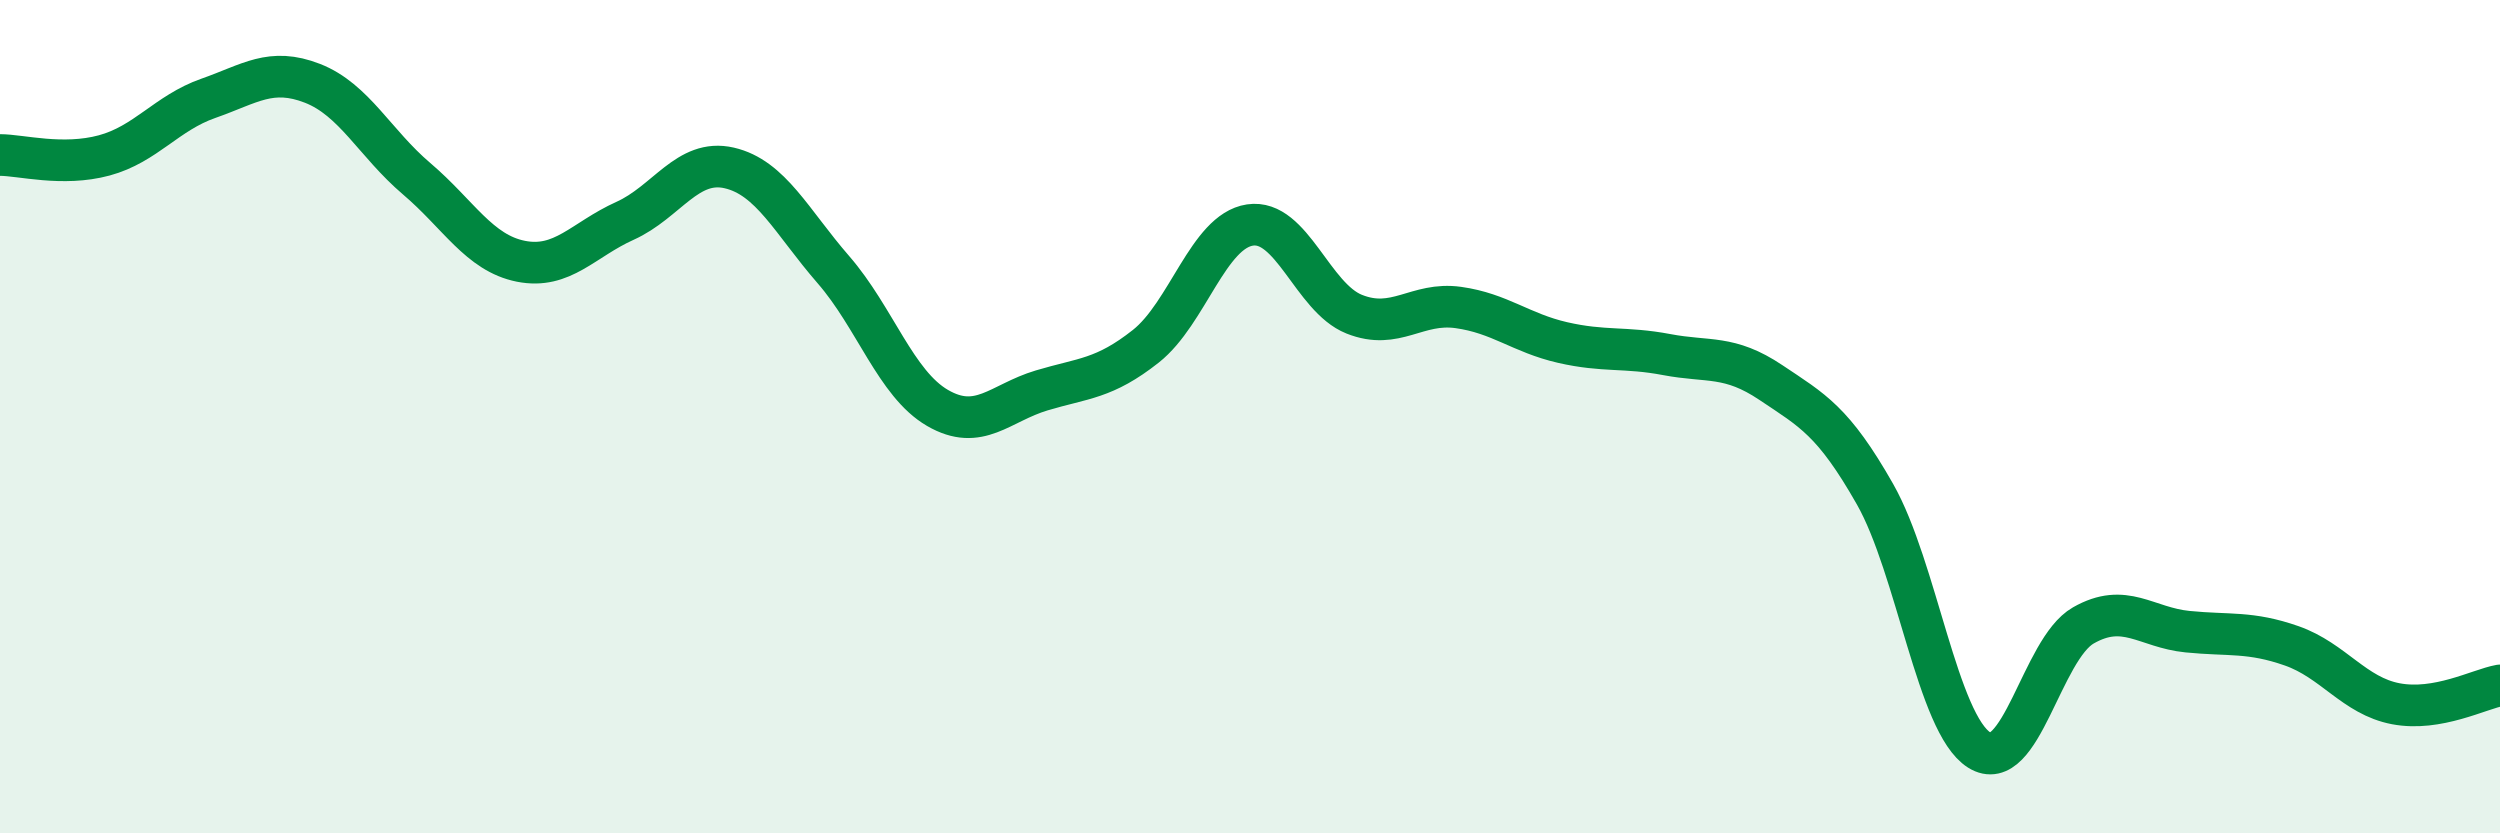
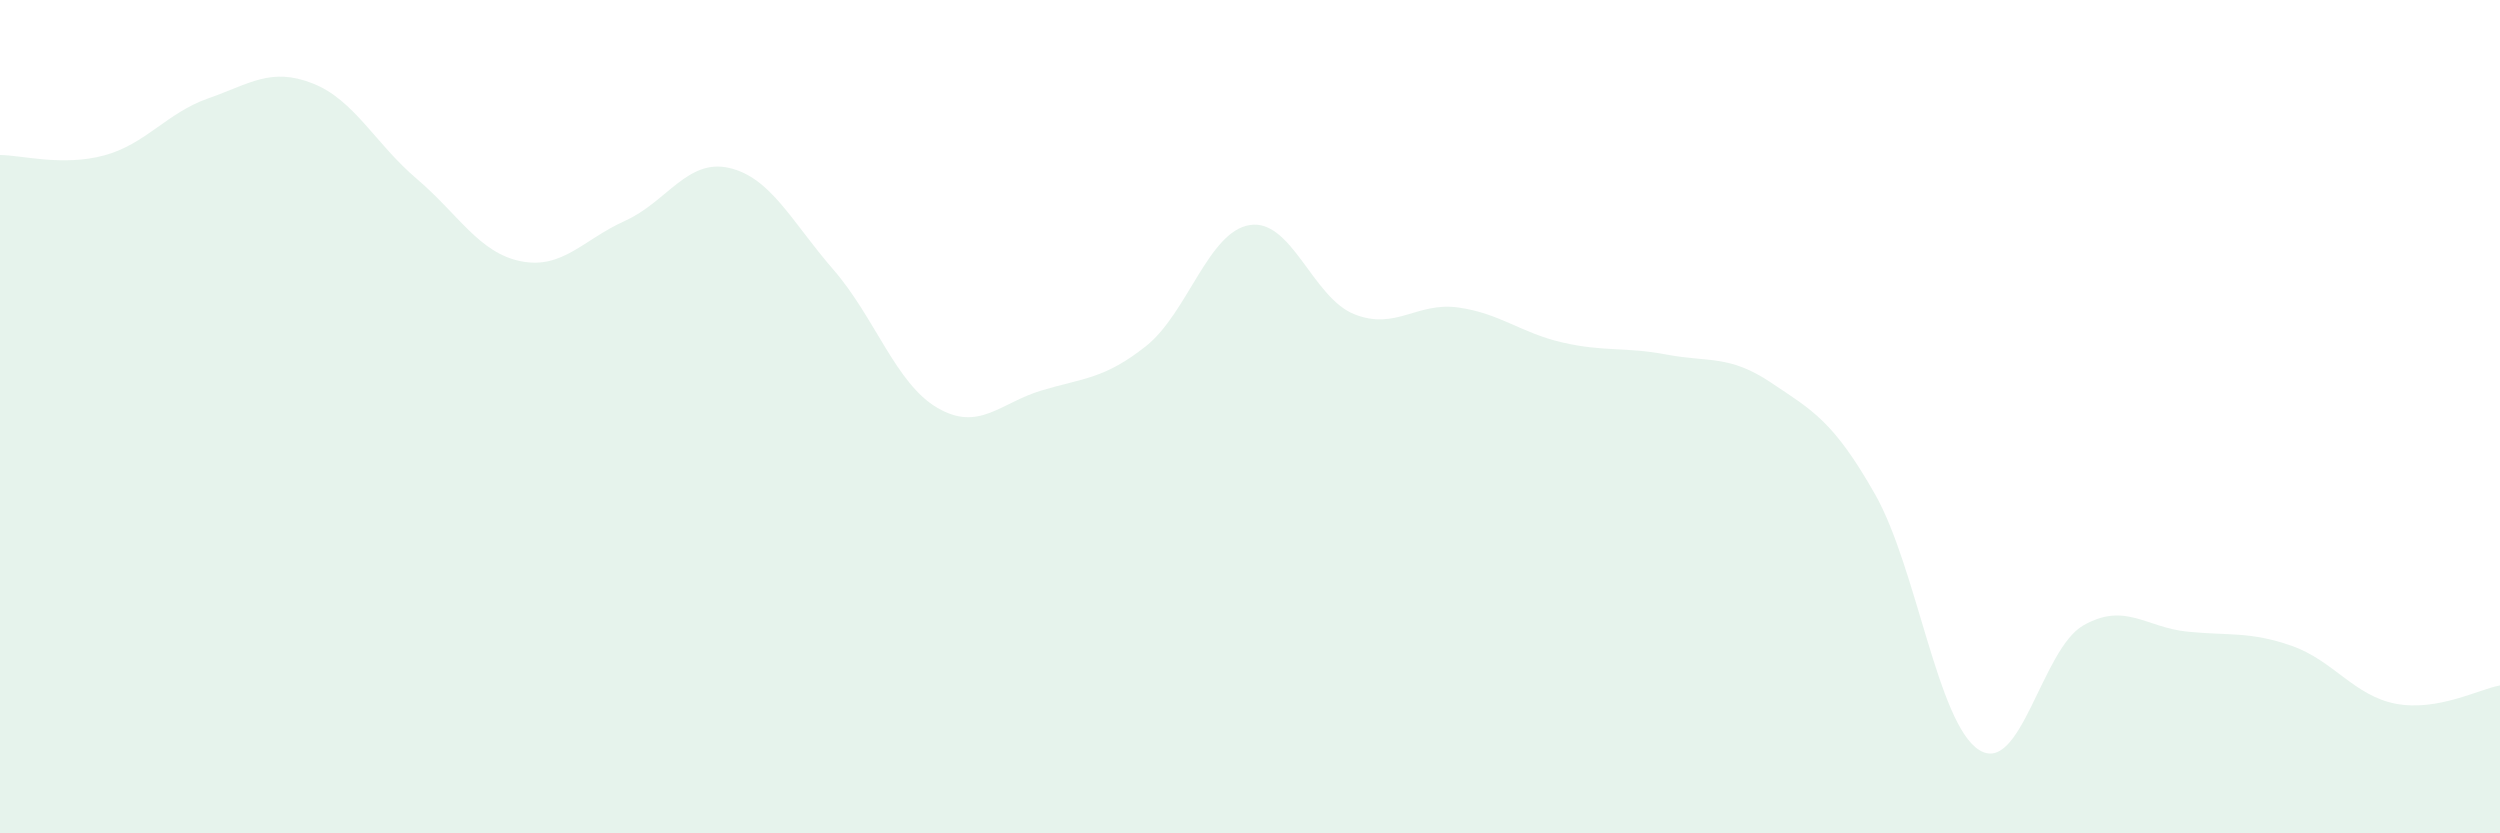
<svg xmlns="http://www.w3.org/2000/svg" width="60" height="20" viewBox="0 0 60 20">
  <path d="M 0,3.72 C 0.5,3.72 1.5,4 2.5,3.73 C 3.5,3.46 4,2.71 5,2.36 C 6,2.01 6.5,1.61 7.5,2 C 8.5,2.39 9,3.44 10,4.29 C 11,5.14 11.5,6.07 12.5,6.27 C 13.5,6.47 14,5.75 15,5.3 C 16,4.85 16.5,3.8 17.5,4.03 C 18.5,4.26 19,5.32 20,6.47 C 21,7.62 21.5,9.21 22.5,9.79 C 23.5,10.37 24,9.67 25,9.37 C 26,9.07 26.5,9.1 27.5,8.31 C 28.5,7.52 29,5.55 30,5.4 C 31,5.25 31.5,7.14 32.5,7.54 C 33.5,7.94 34,7.24 35,7.38 C 36,7.52 36.5,7.99 37.5,8.22 C 38.5,8.45 39,8.32 40,8.51 C 41,8.7 41.5,8.51 42.5,9.18 C 43.5,9.85 44,10.1 45,11.86 C 46,13.62 46.5,17.37 47.5,18 C 48.5,18.63 49,15.58 50,15.01 C 51,14.44 51.5,15.06 52.5,15.16 C 53.5,15.26 54,15.15 55,15.5 C 56,15.85 56.5,16.7 57.5,16.89 C 58.5,17.08 59.5,16.54 60,16.45L60 20L0 20Z" fill="#008740" opacity="0.1" stroke-linecap="round" stroke-linejoin="round" />
-   <path d="M 0,3.72 C 0.5,3.72 1.5,4 2.5,3.73 C 3.5,3.46 4,2.71 5,2.36 C 6,2.01 6.5,1.61 7.5,2 C 8.5,2.39 9,3.44 10,4.29 C 11,5.14 11.5,6.07 12.5,6.27 C 13.5,6.47 14,5.75 15,5.3 C 16,4.85 16.5,3.8 17.5,4.03 C 18.5,4.26 19,5.32 20,6.47 C 21,7.62 21.5,9.21 22.5,9.79 C 23.5,10.37 24,9.67 25,9.37 C 26,9.07 26.5,9.1 27.5,8.31 C 28.5,7.52 29,5.55 30,5.4 C 31,5.25 31.5,7.14 32.5,7.54 C 33.5,7.94 34,7.24 35,7.38 C 36,7.52 36.5,7.99 37.5,8.22 C 38.5,8.45 39,8.32 40,8.51 C 41,8.7 41.5,8.51 42.5,9.18 C 43.5,9.85 44,10.1 45,11.86 C 46,13.62 46.5,17.37 47.5,18 C 48.5,18.63 49,15.58 50,15.01 C 51,14.44 51.5,15.06 52.5,15.16 C 53.5,15.26 54,15.15 55,15.5 C 56,15.85 56.5,16.7 57.5,16.89 C 58.5,17.08 59.5,16.54 60,16.45" stroke="#008740" stroke-width="1" fill="none" stroke-linecap="round" stroke-linejoin="round" />
</svg>